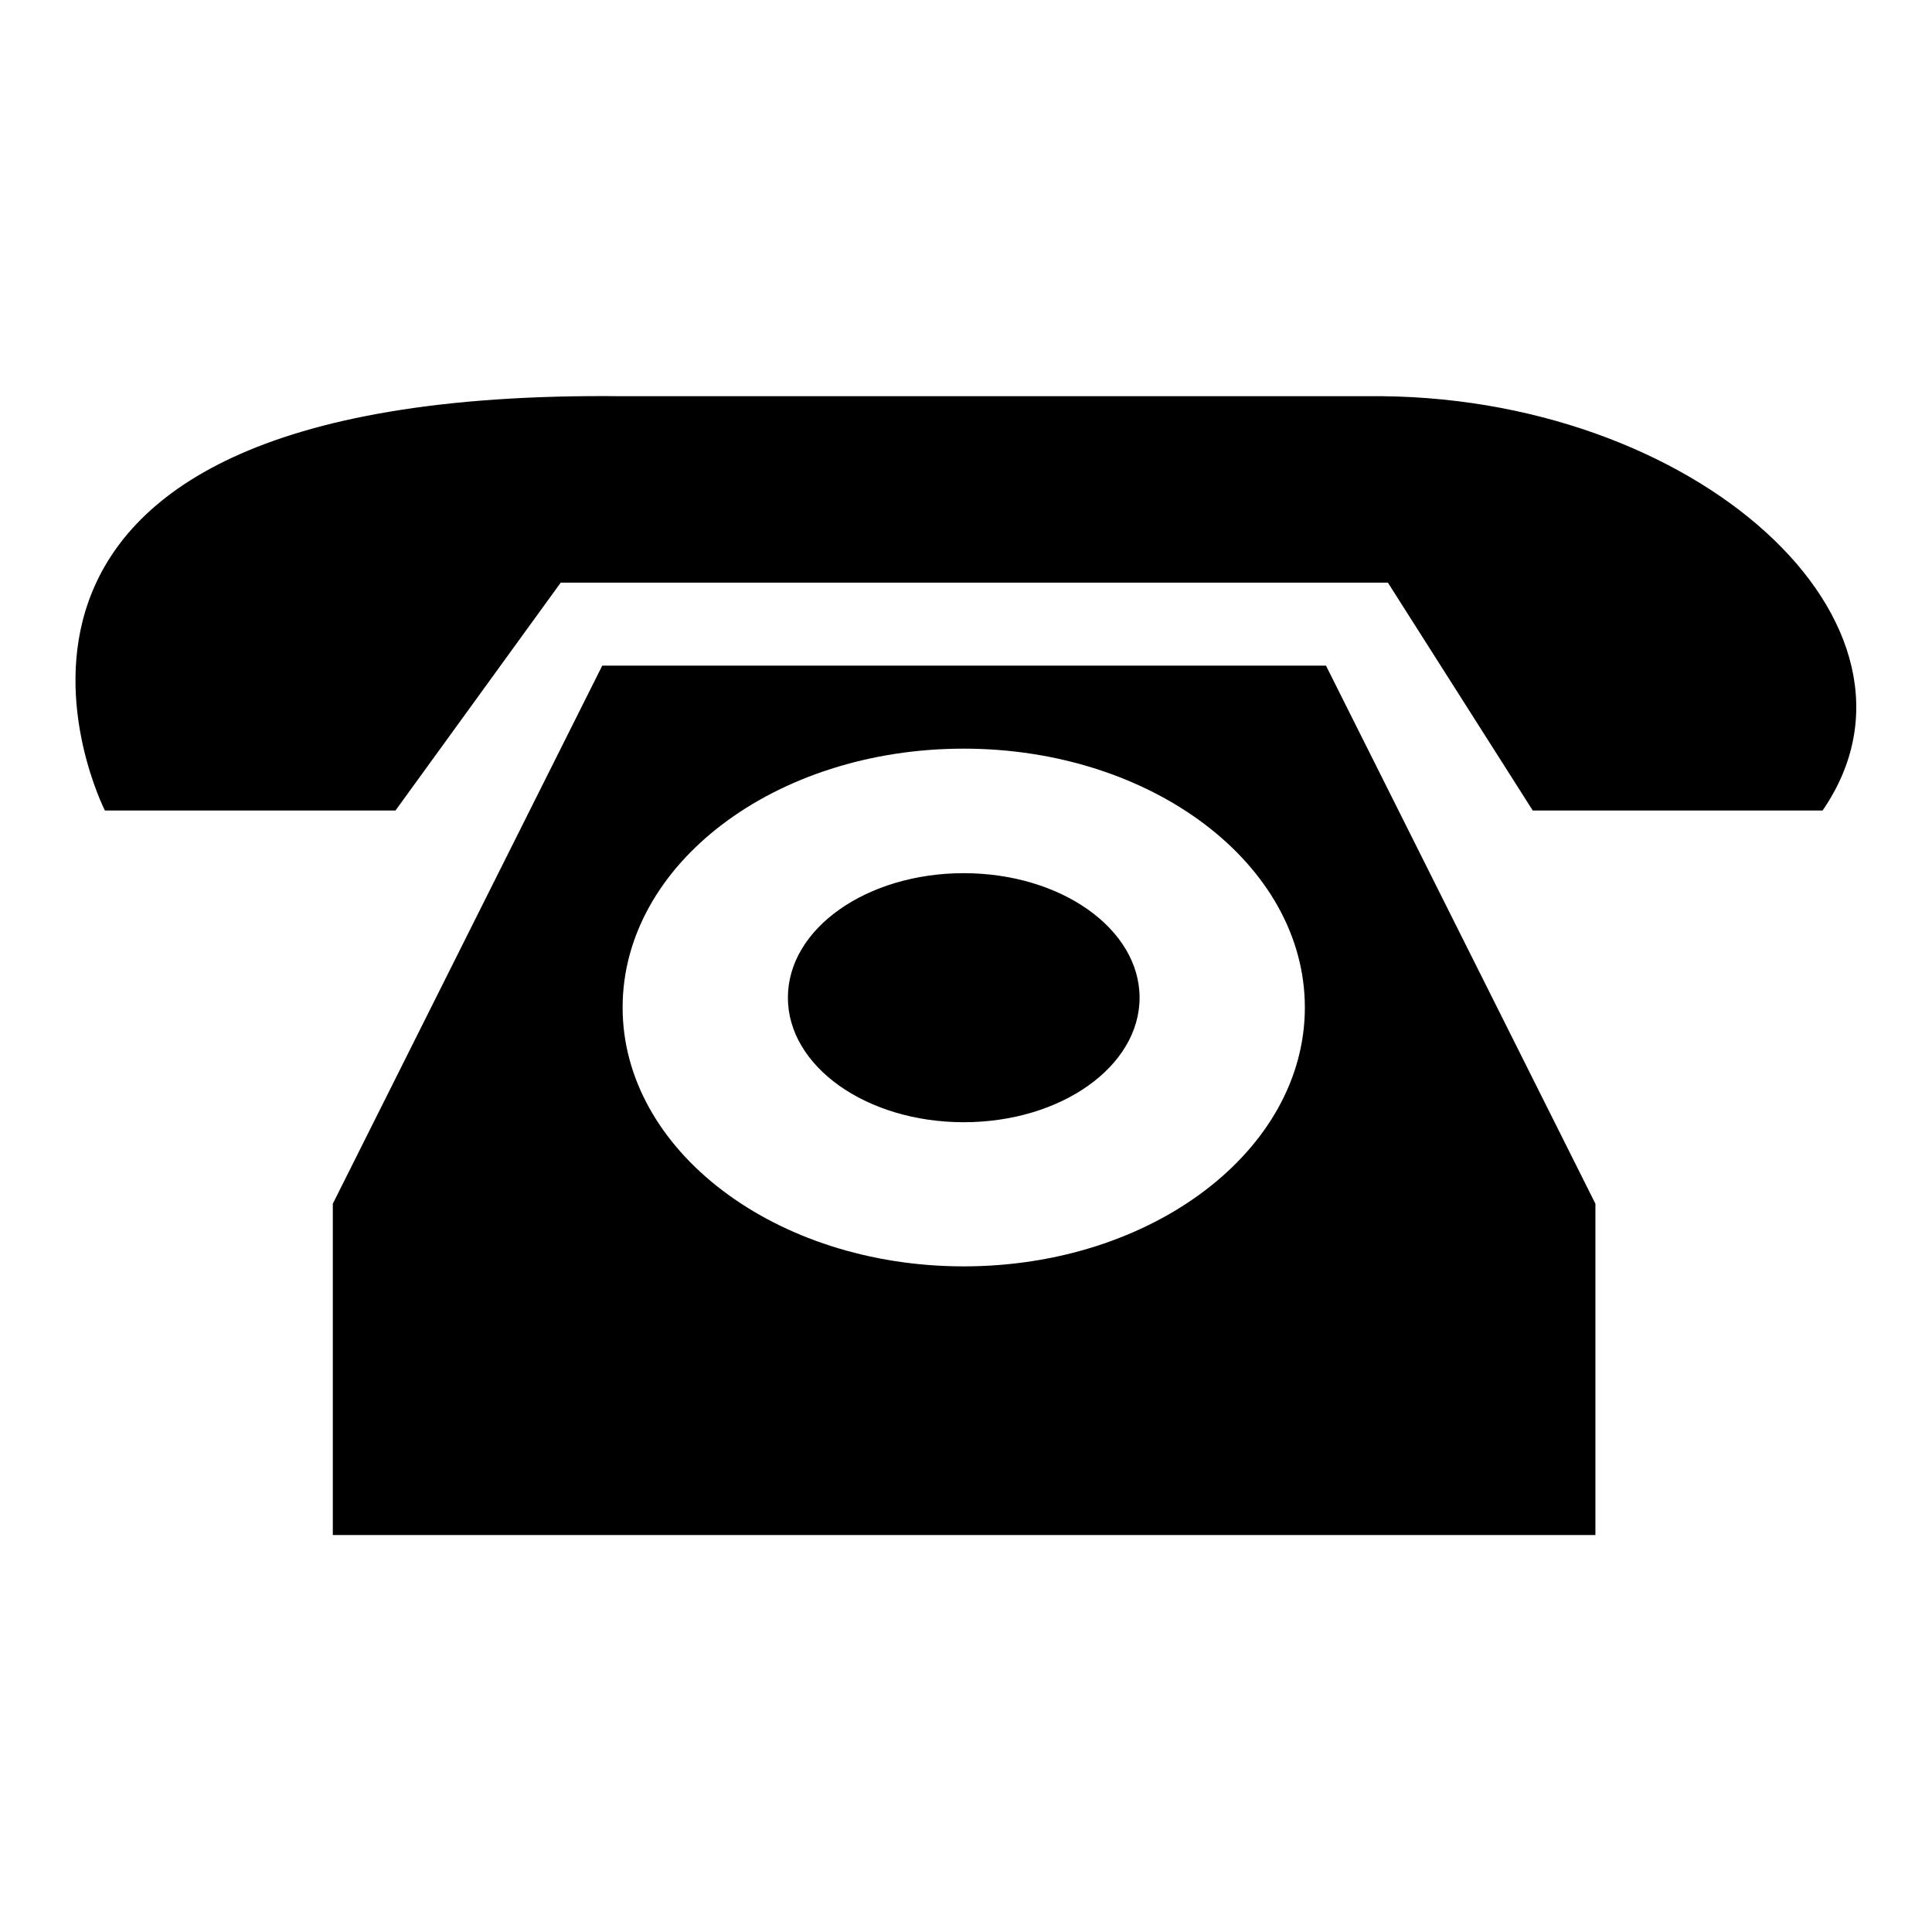
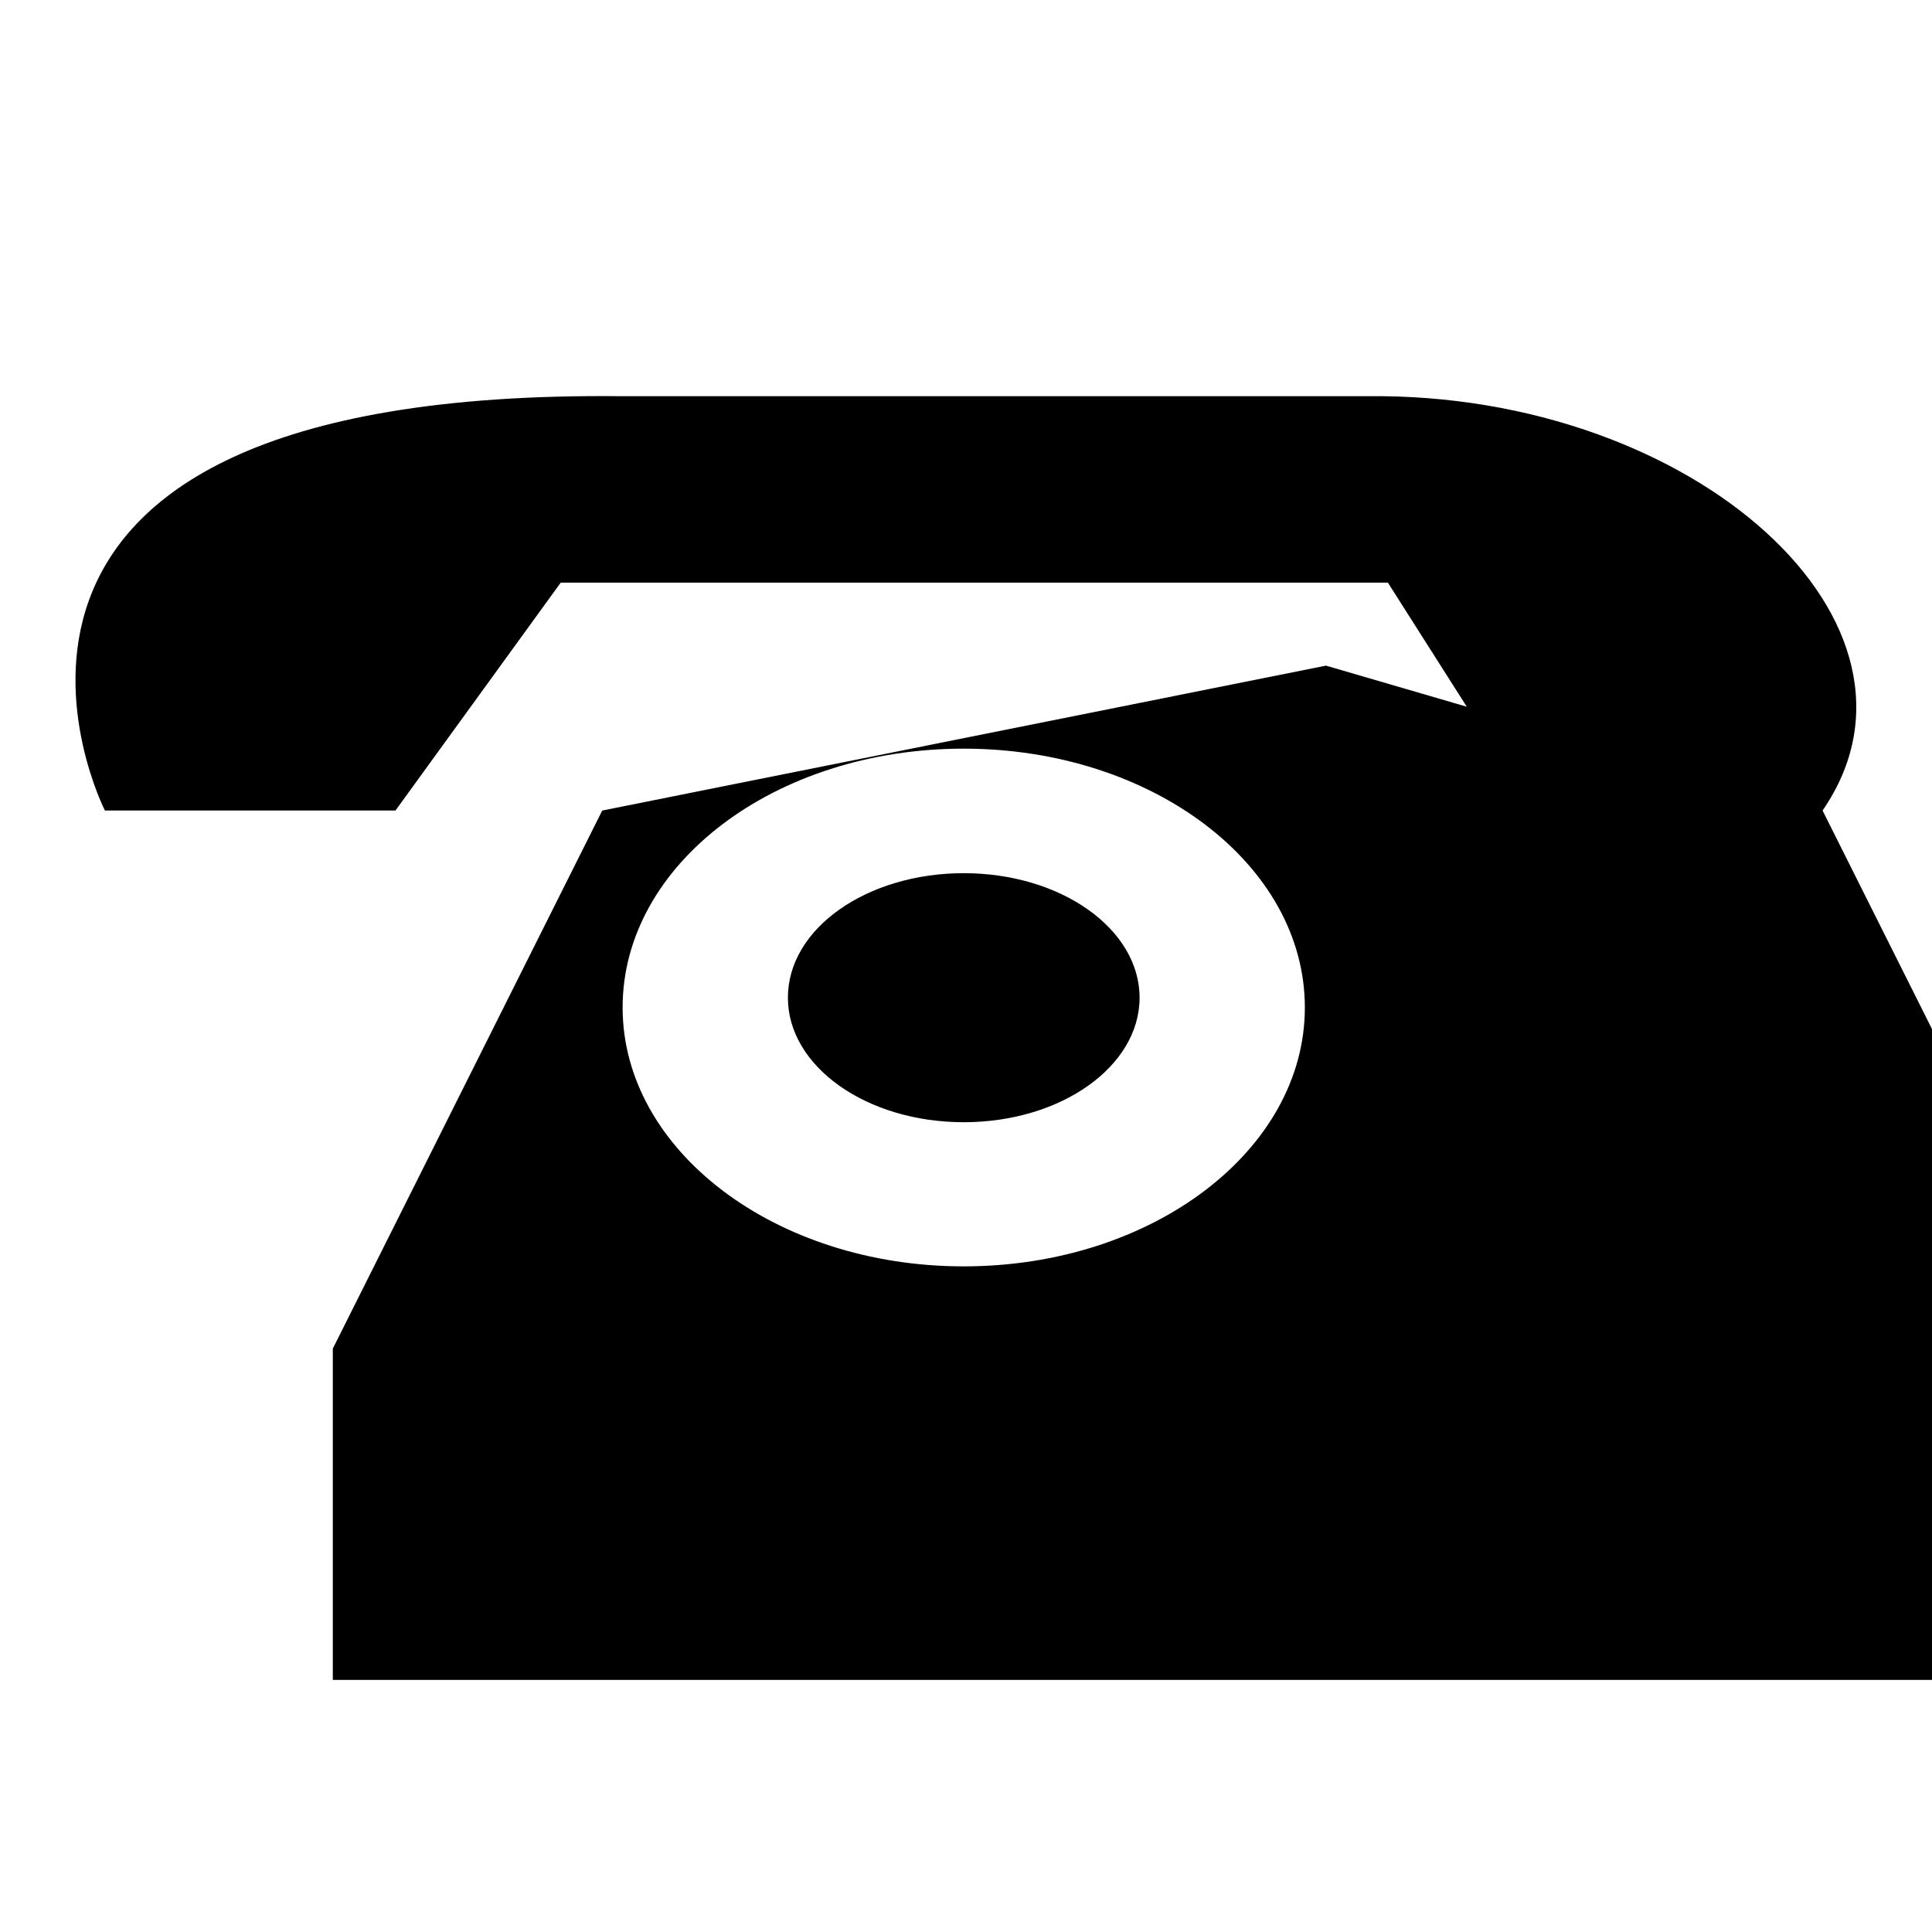
<svg xmlns="http://www.w3.org/2000/svg" version="1.1" x="0px" y="0px" viewBox="0 0 256 256" enable-background="new 0 0 256 256" xml:space="preserve">
  <g>
    <g>
-       <path fill="#000000" d="M241.5,107.4h-38.4l-19.2-30.2H74.3l-21.9,30.2H13.9c0,0-28.5-56,68.6-54.9c0,0,81.2,0,98.7,0C224.5,52,258.5,82.7,241.5,107.4z M175.7,88.2l35.7,71.3v43.9H44.1v-43.9l35.7-71.3L175.7,88.2L175.7,88.2z M127.7,167.8c25,0,45.2-15.4,45.2-34.3c0-19-20.3-34.3-45.2-34.3c-25,0-45.2,15.3-45.2,34.3C82.5,152.4,102.7,167.8,127.7,167.8z M127.7,115.7c12.9,0,23.3,7.4,23.3,16.5c0,9.1-10.4,16.5-23.3,16.5c-12.9,0-23.3-7.4-23.3-16.5C104.4,123,114.9,115.7,127.7,115.7z" />
+       <path fill="#000000" d="M241.5,107.4h-38.4l-19.2-30.2H74.3l-21.9,30.2H13.9c0,0-28.5-56,68.6-54.9c0,0,81.2,0,98.7,0C224.5,52,258.5,82.7,241.5,107.4z l35.7,71.3v43.9H44.1v-43.9l35.7-71.3L175.7,88.2L175.7,88.2z M127.7,167.8c25,0,45.2-15.4,45.2-34.3c0-19-20.3-34.3-45.2-34.3c-25,0-45.2,15.3-45.2,34.3C82.5,152.4,102.7,167.8,127.7,167.8z M127.7,115.7c12.9,0,23.3,7.4,23.3,16.5c0,9.1-10.4,16.5-23.3,16.5c-12.9,0-23.3-7.4-23.3-16.5C104.4,123,114.9,115.7,127.7,115.7z" />
    </g>
  </g>
</svg>